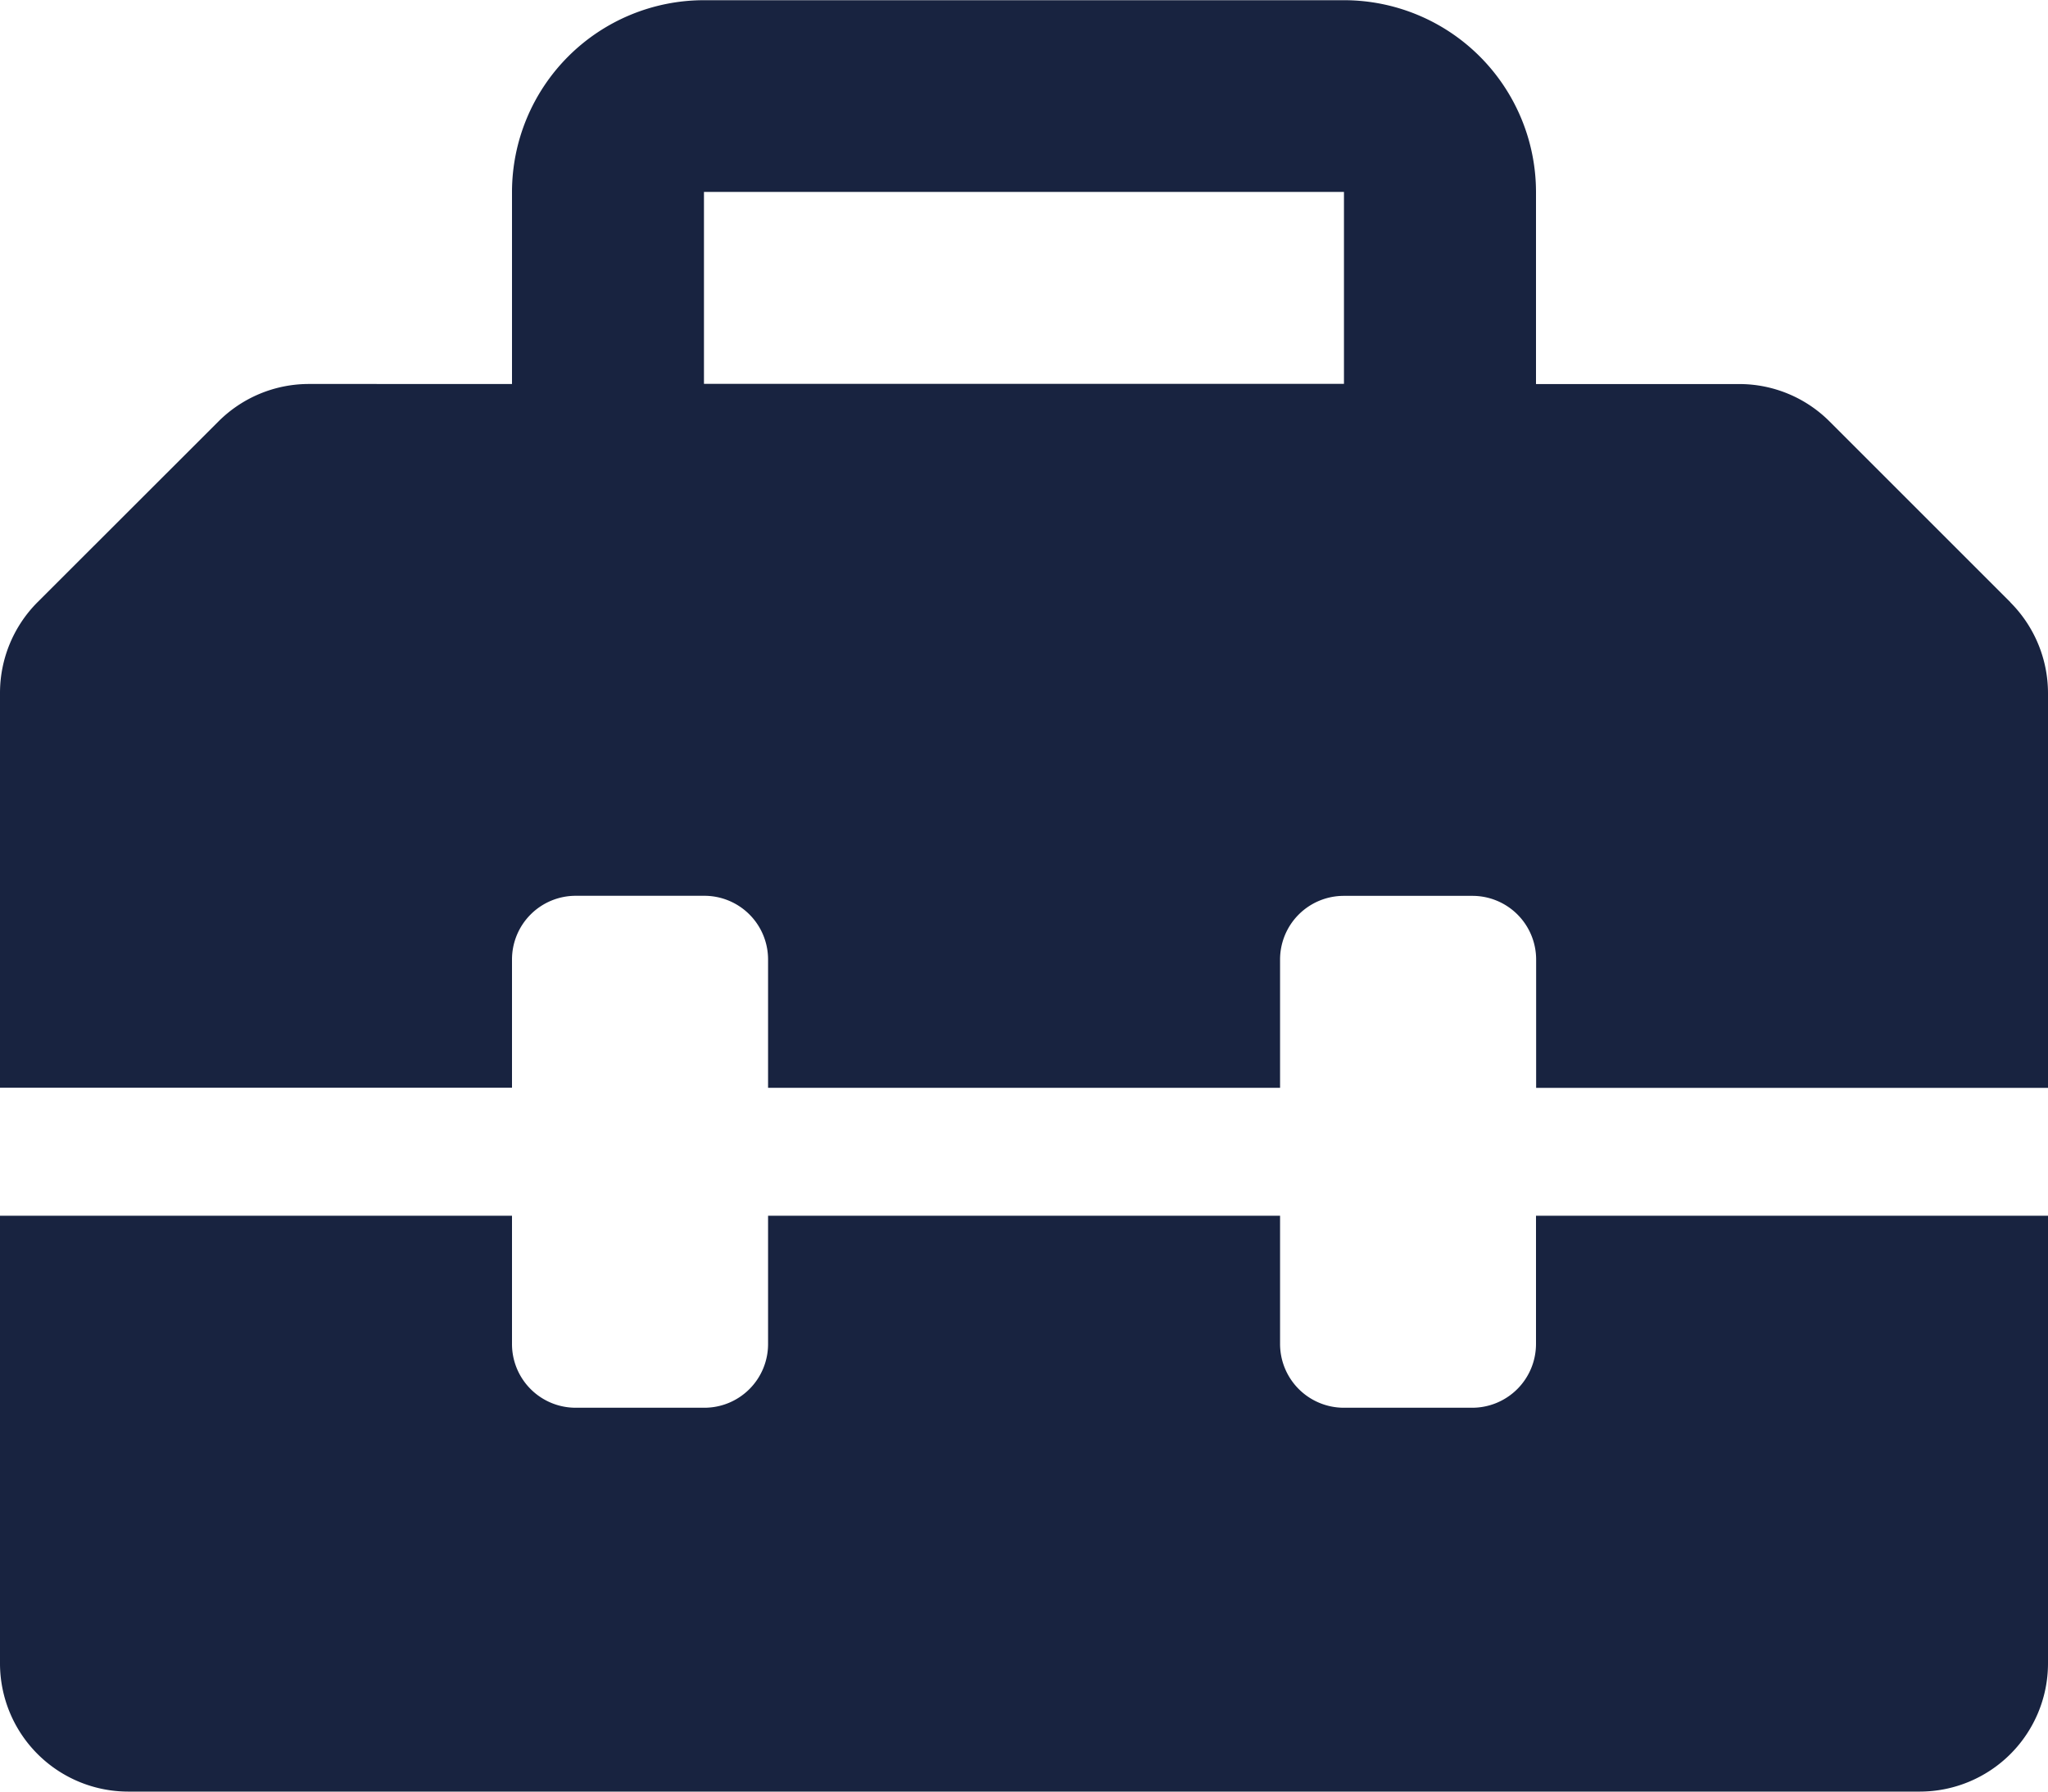
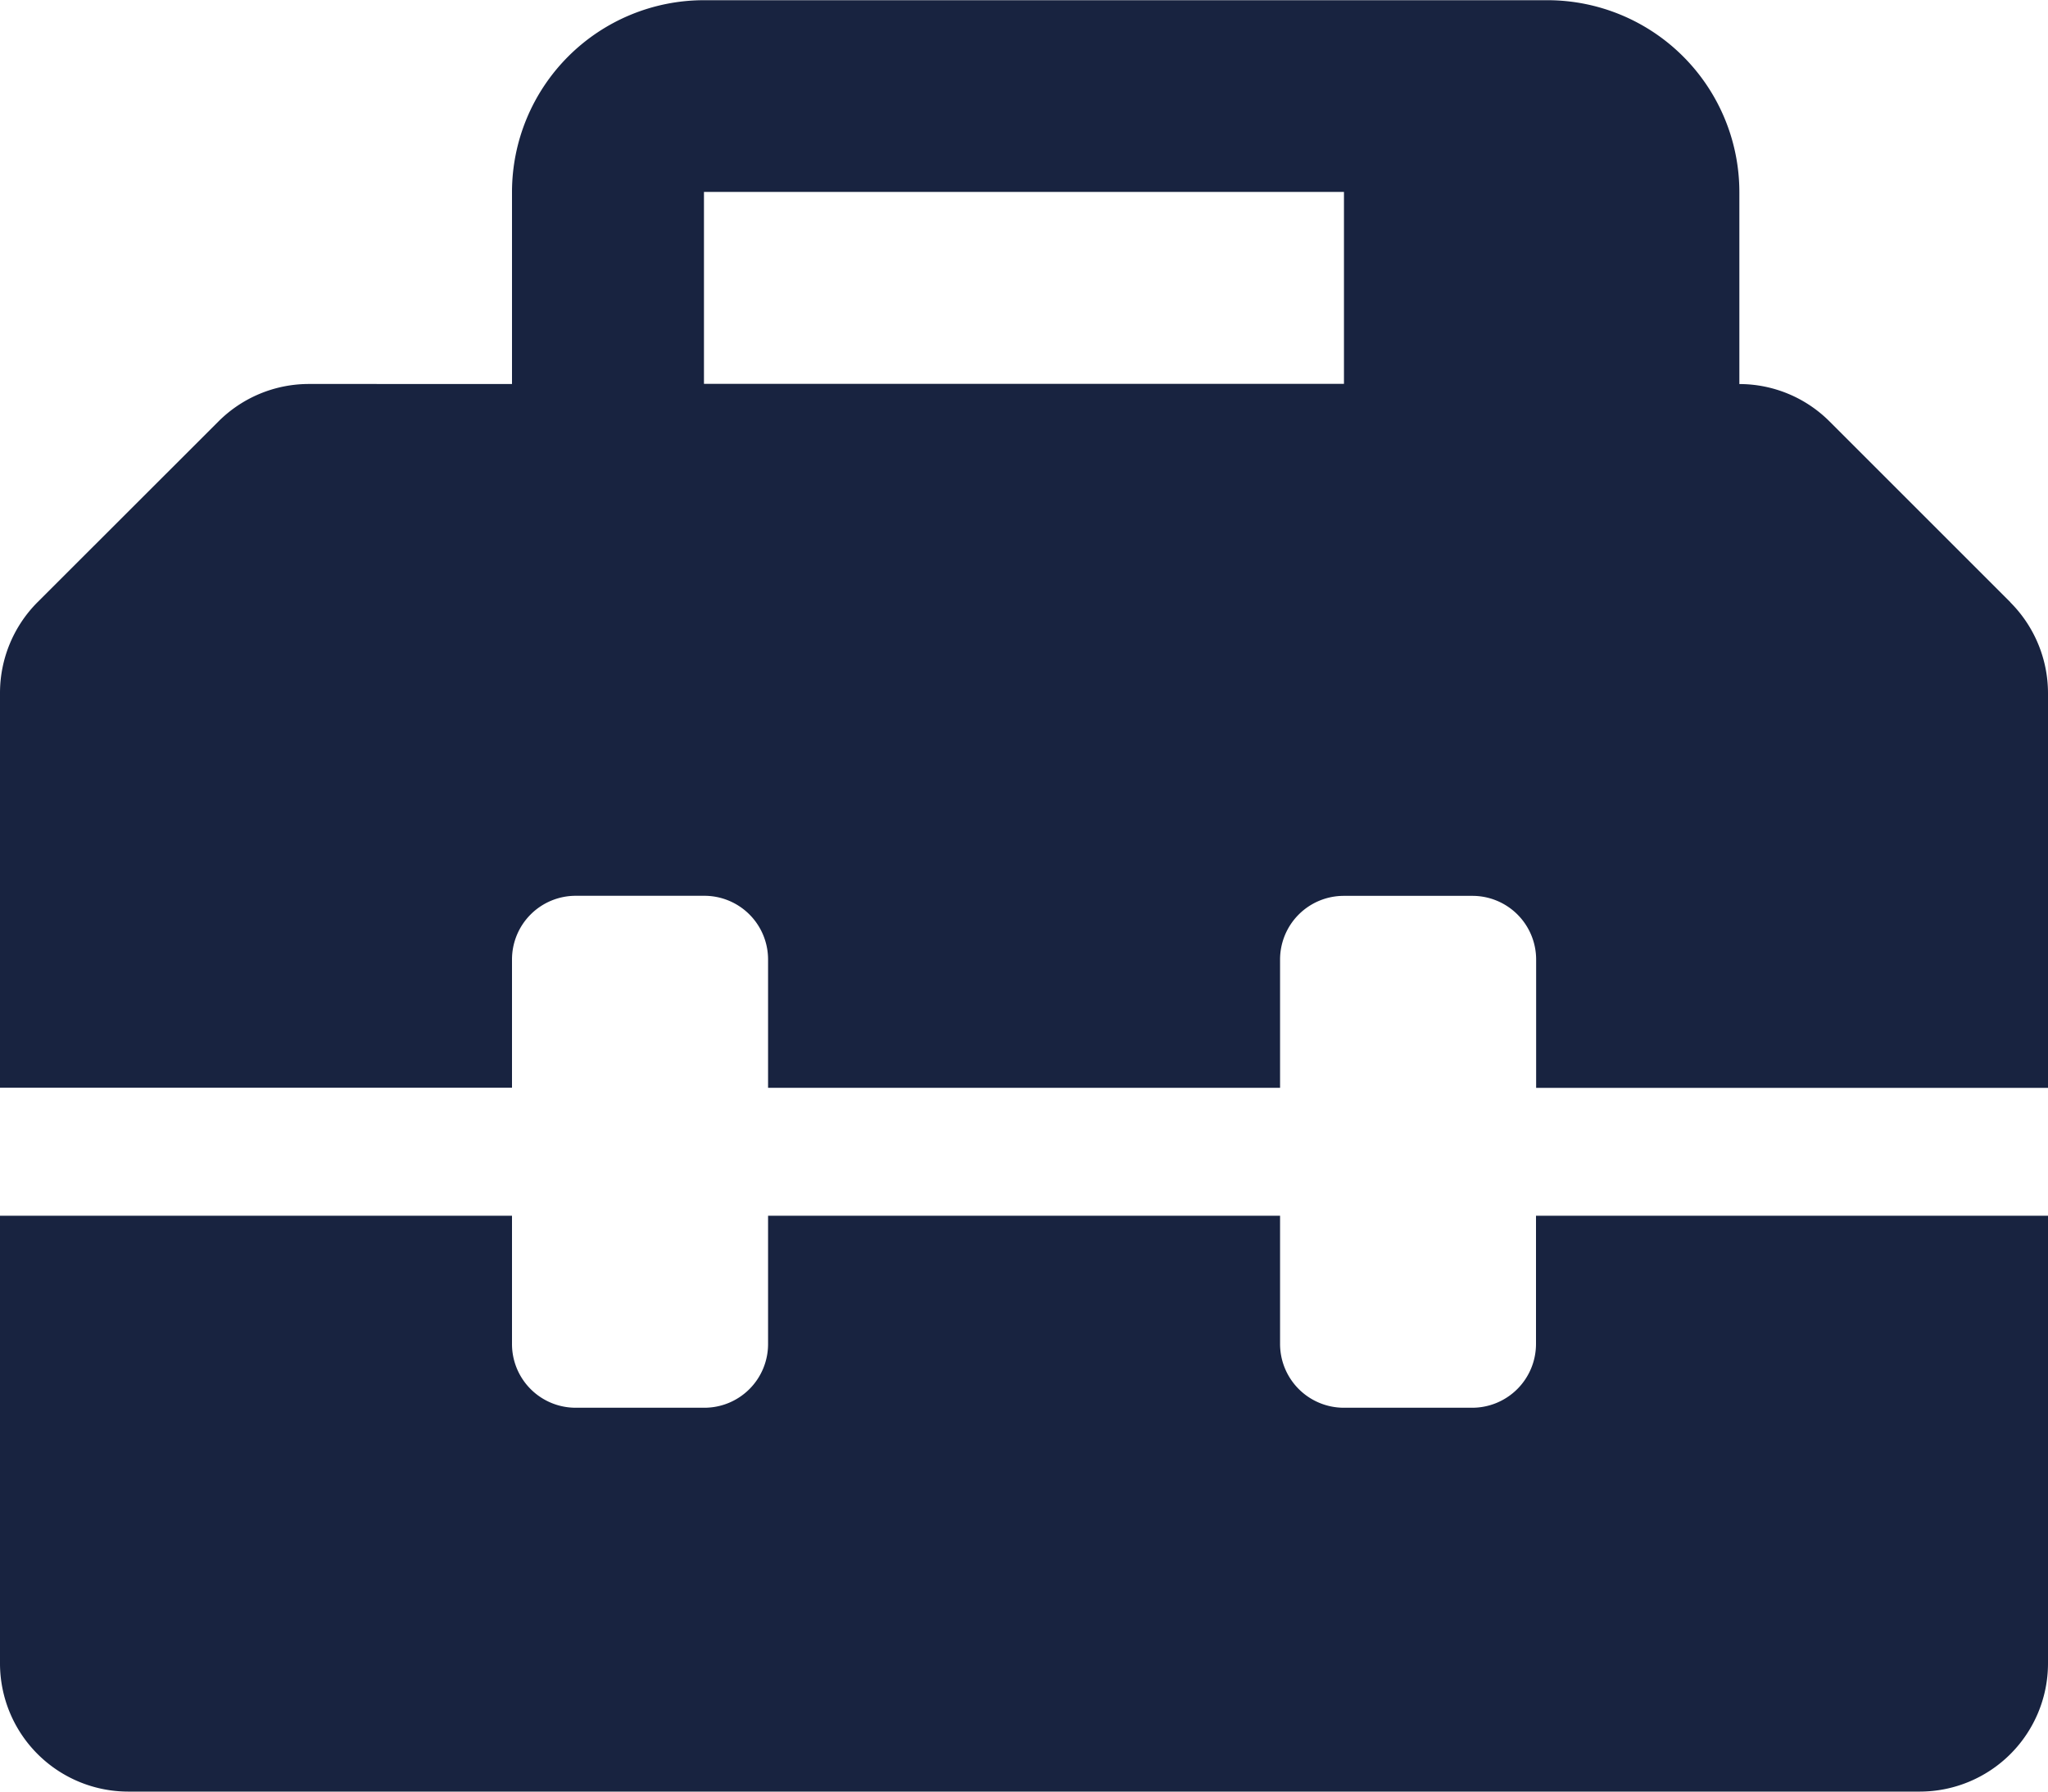
<svg xmlns="http://www.w3.org/2000/svg" width="30" height="26.25" viewBox="0 0 30 26.25">
-   <path d="M29.449-15.551,26.8-18.2a1.869,1.869,0,0,0-1.321-.548H22.5v-2.812a2.813,2.813,0,0,0-2.812-2.812H10.313A2.813,2.813,0,0,0,7.5-21.562v2.813H4.526A1.873,1.873,0,0,0,3.2-18.2L.549-15.551A1.884,1.884,0,0,0,0-14.221v5.783H7.5v-1.875a.933.933,0,0,1,.938-.937h1.875a.933.933,0,0,1,.938.938v1.875h7.5v-1.875a.933.933,0,0,1,.938-.937h1.875a.933.933,0,0,1,.938.938v1.875H30v-5.783a1.885,1.885,0,0,0-.551-1.33Zm-9.762-3.2H10.312v-2.812h9.375ZM22.5-4.687a.935.935,0,0,1-.937.938H19.688a.935.935,0,0,1-.937-.937V-6.562h-7.5v1.875a.933.933,0,0,1-.937.938H8.437A.933.933,0,0,1,7.5-4.687V-6.562H0V0A1.879,1.879,0,0,0,1.875,1.875h26.25A1.879,1.879,0,0,0,30,0V-6.562H22.5Z" transform="translate(0 24.375)" fill="#182340" />
+   <path d="M29.449-15.551,26.8-18.2a1.869,1.869,0,0,0-1.321-.548v-2.812a2.813,2.813,0,0,0-2.812-2.812H10.313A2.813,2.813,0,0,0,7.5-21.562v2.813H4.526A1.873,1.873,0,0,0,3.2-18.2L.549-15.551A1.884,1.884,0,0,0,0-14.221v5.783H7.5v-1.875a.933.933,0,0,1,.938-.937h1.875a.933.933,0,0,1,.938.938v1.875h7.5v-1.875a.933.933,0,0,1,.938-.937h1.875a.933.933,0,0,1,.938.938v1.875H30v-5.783a1.885,1.885,0,0,0-.551-1.33Zm-9.762-3.2H10.312v-2.812h9.375ZM22.5-4.687a.935.935,0,0,1-.937.938H19.688a.935.935,0,0,1-.937-.937V-6.562h-7.5v1.875a.933.933,0,0,1-.937.938H8.437A.933.933,0,0,1,7.5-4.687V-6.562H0V0A1.879,1.879,0,0,0,1.875,1.875h26.25A1.879,1.879,0,0,0,30,0V-6.562H22.5Z" transform="translate(0 24.375)" fill="#182340" />
</svg>